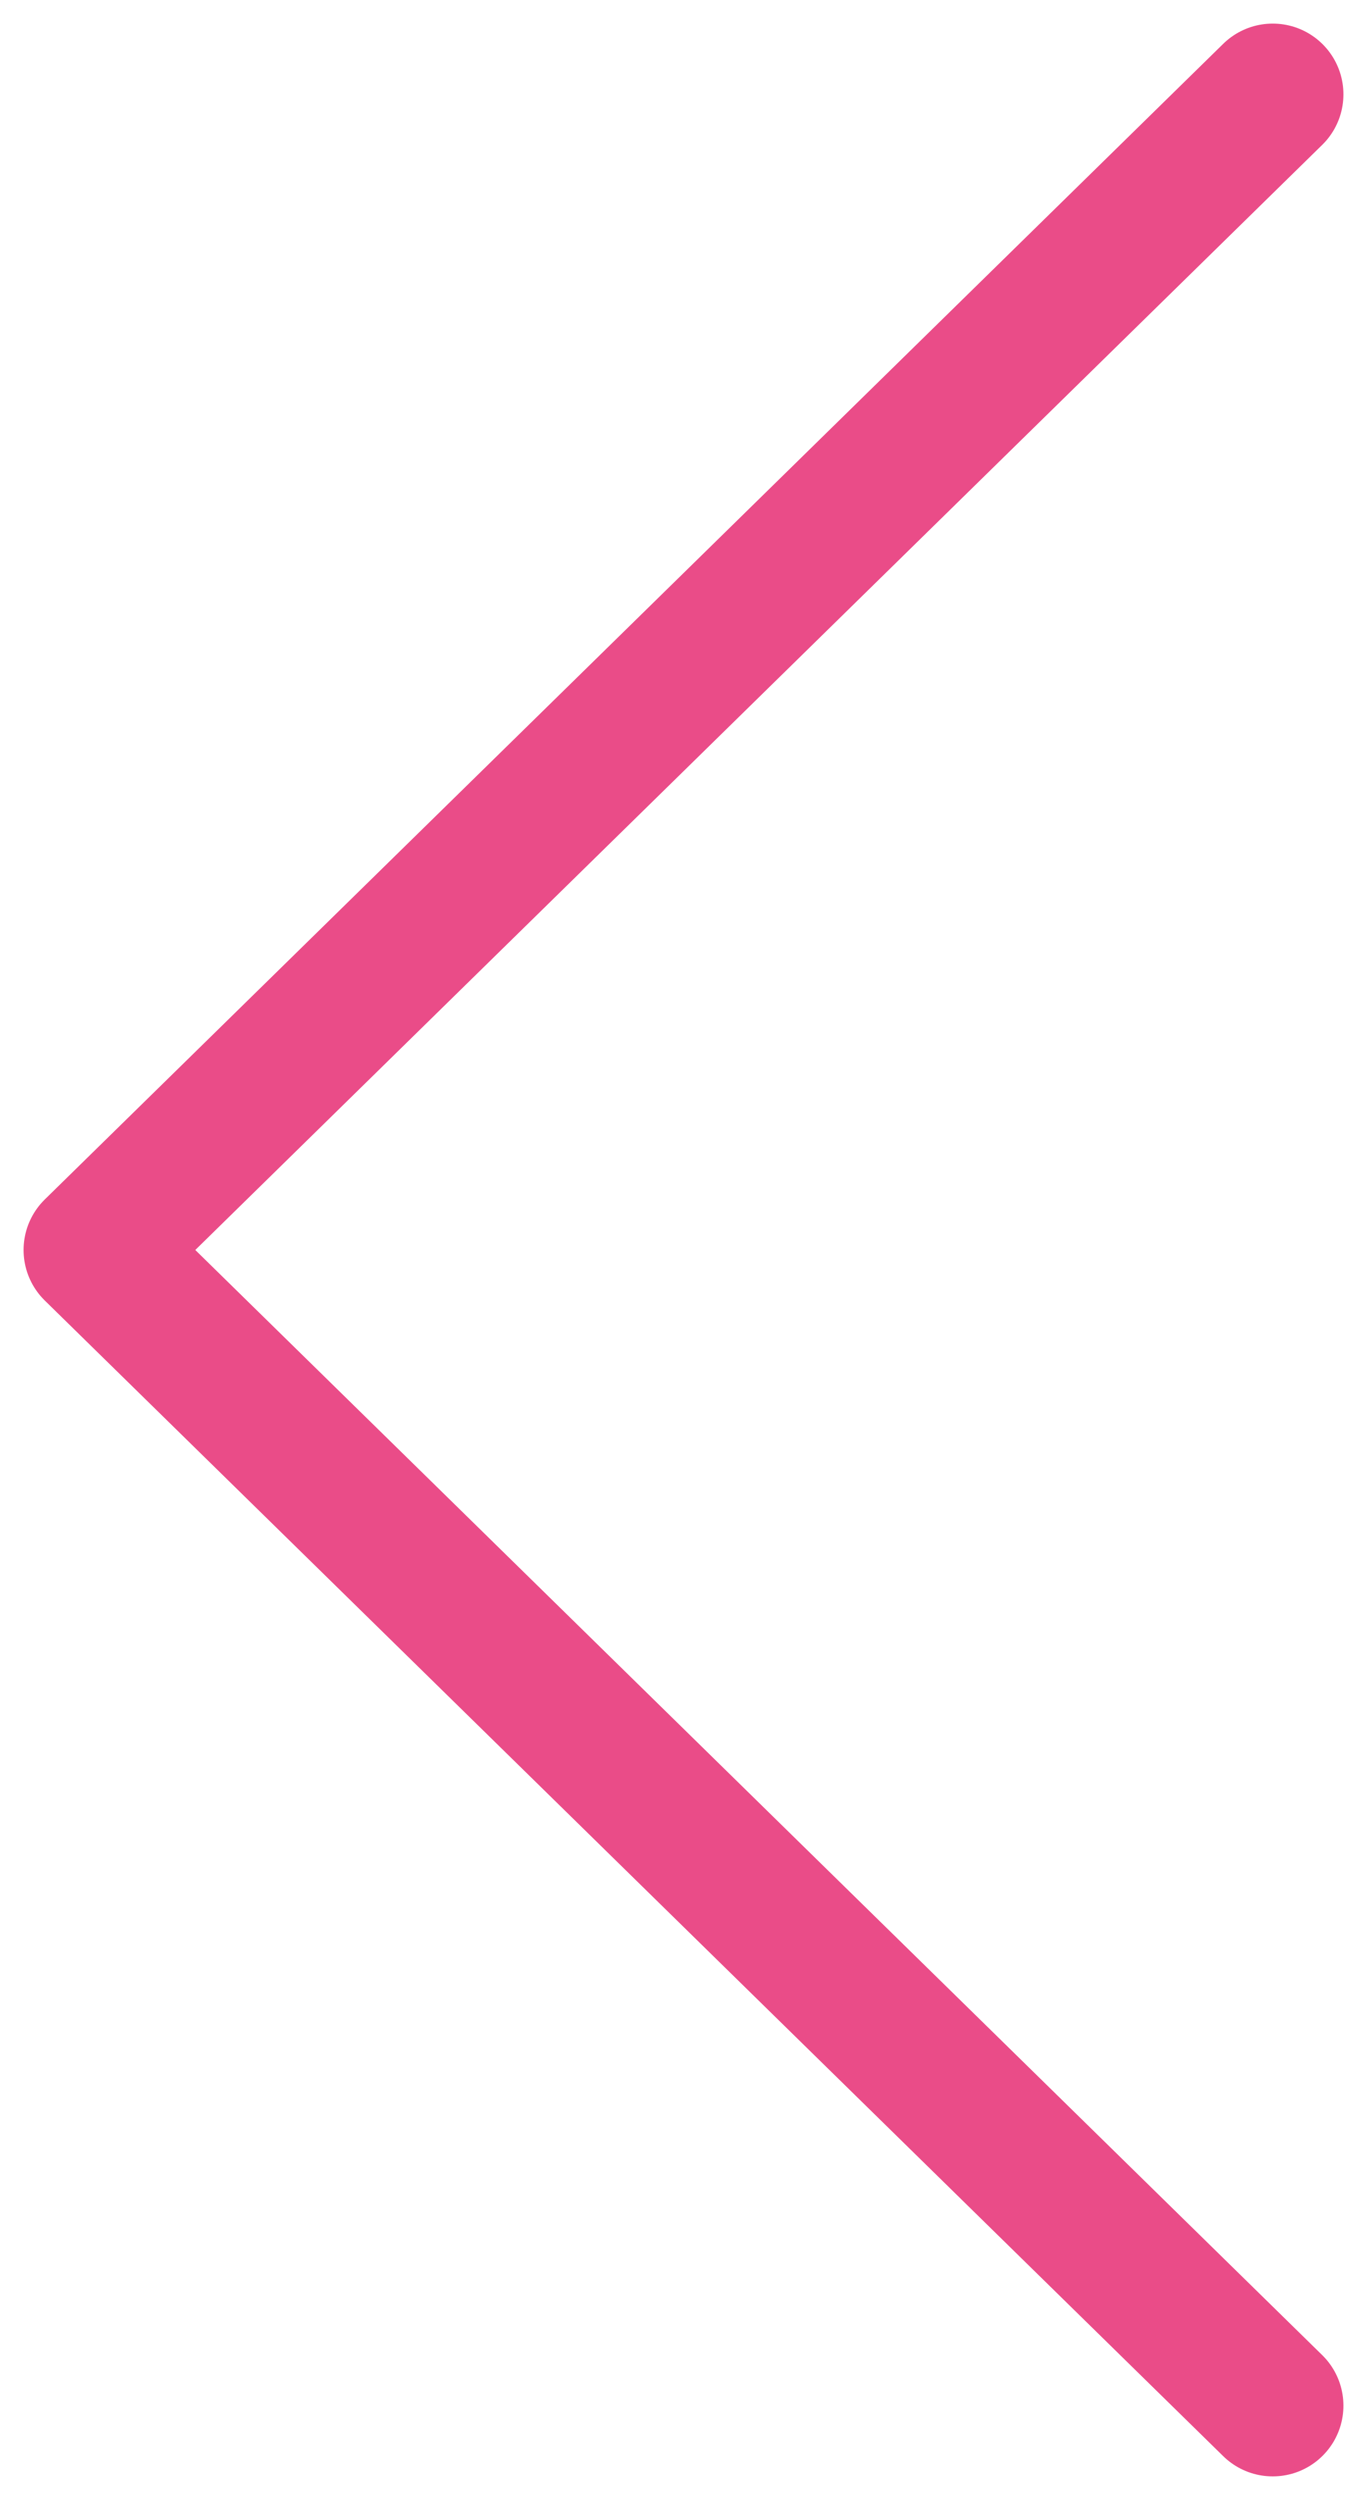
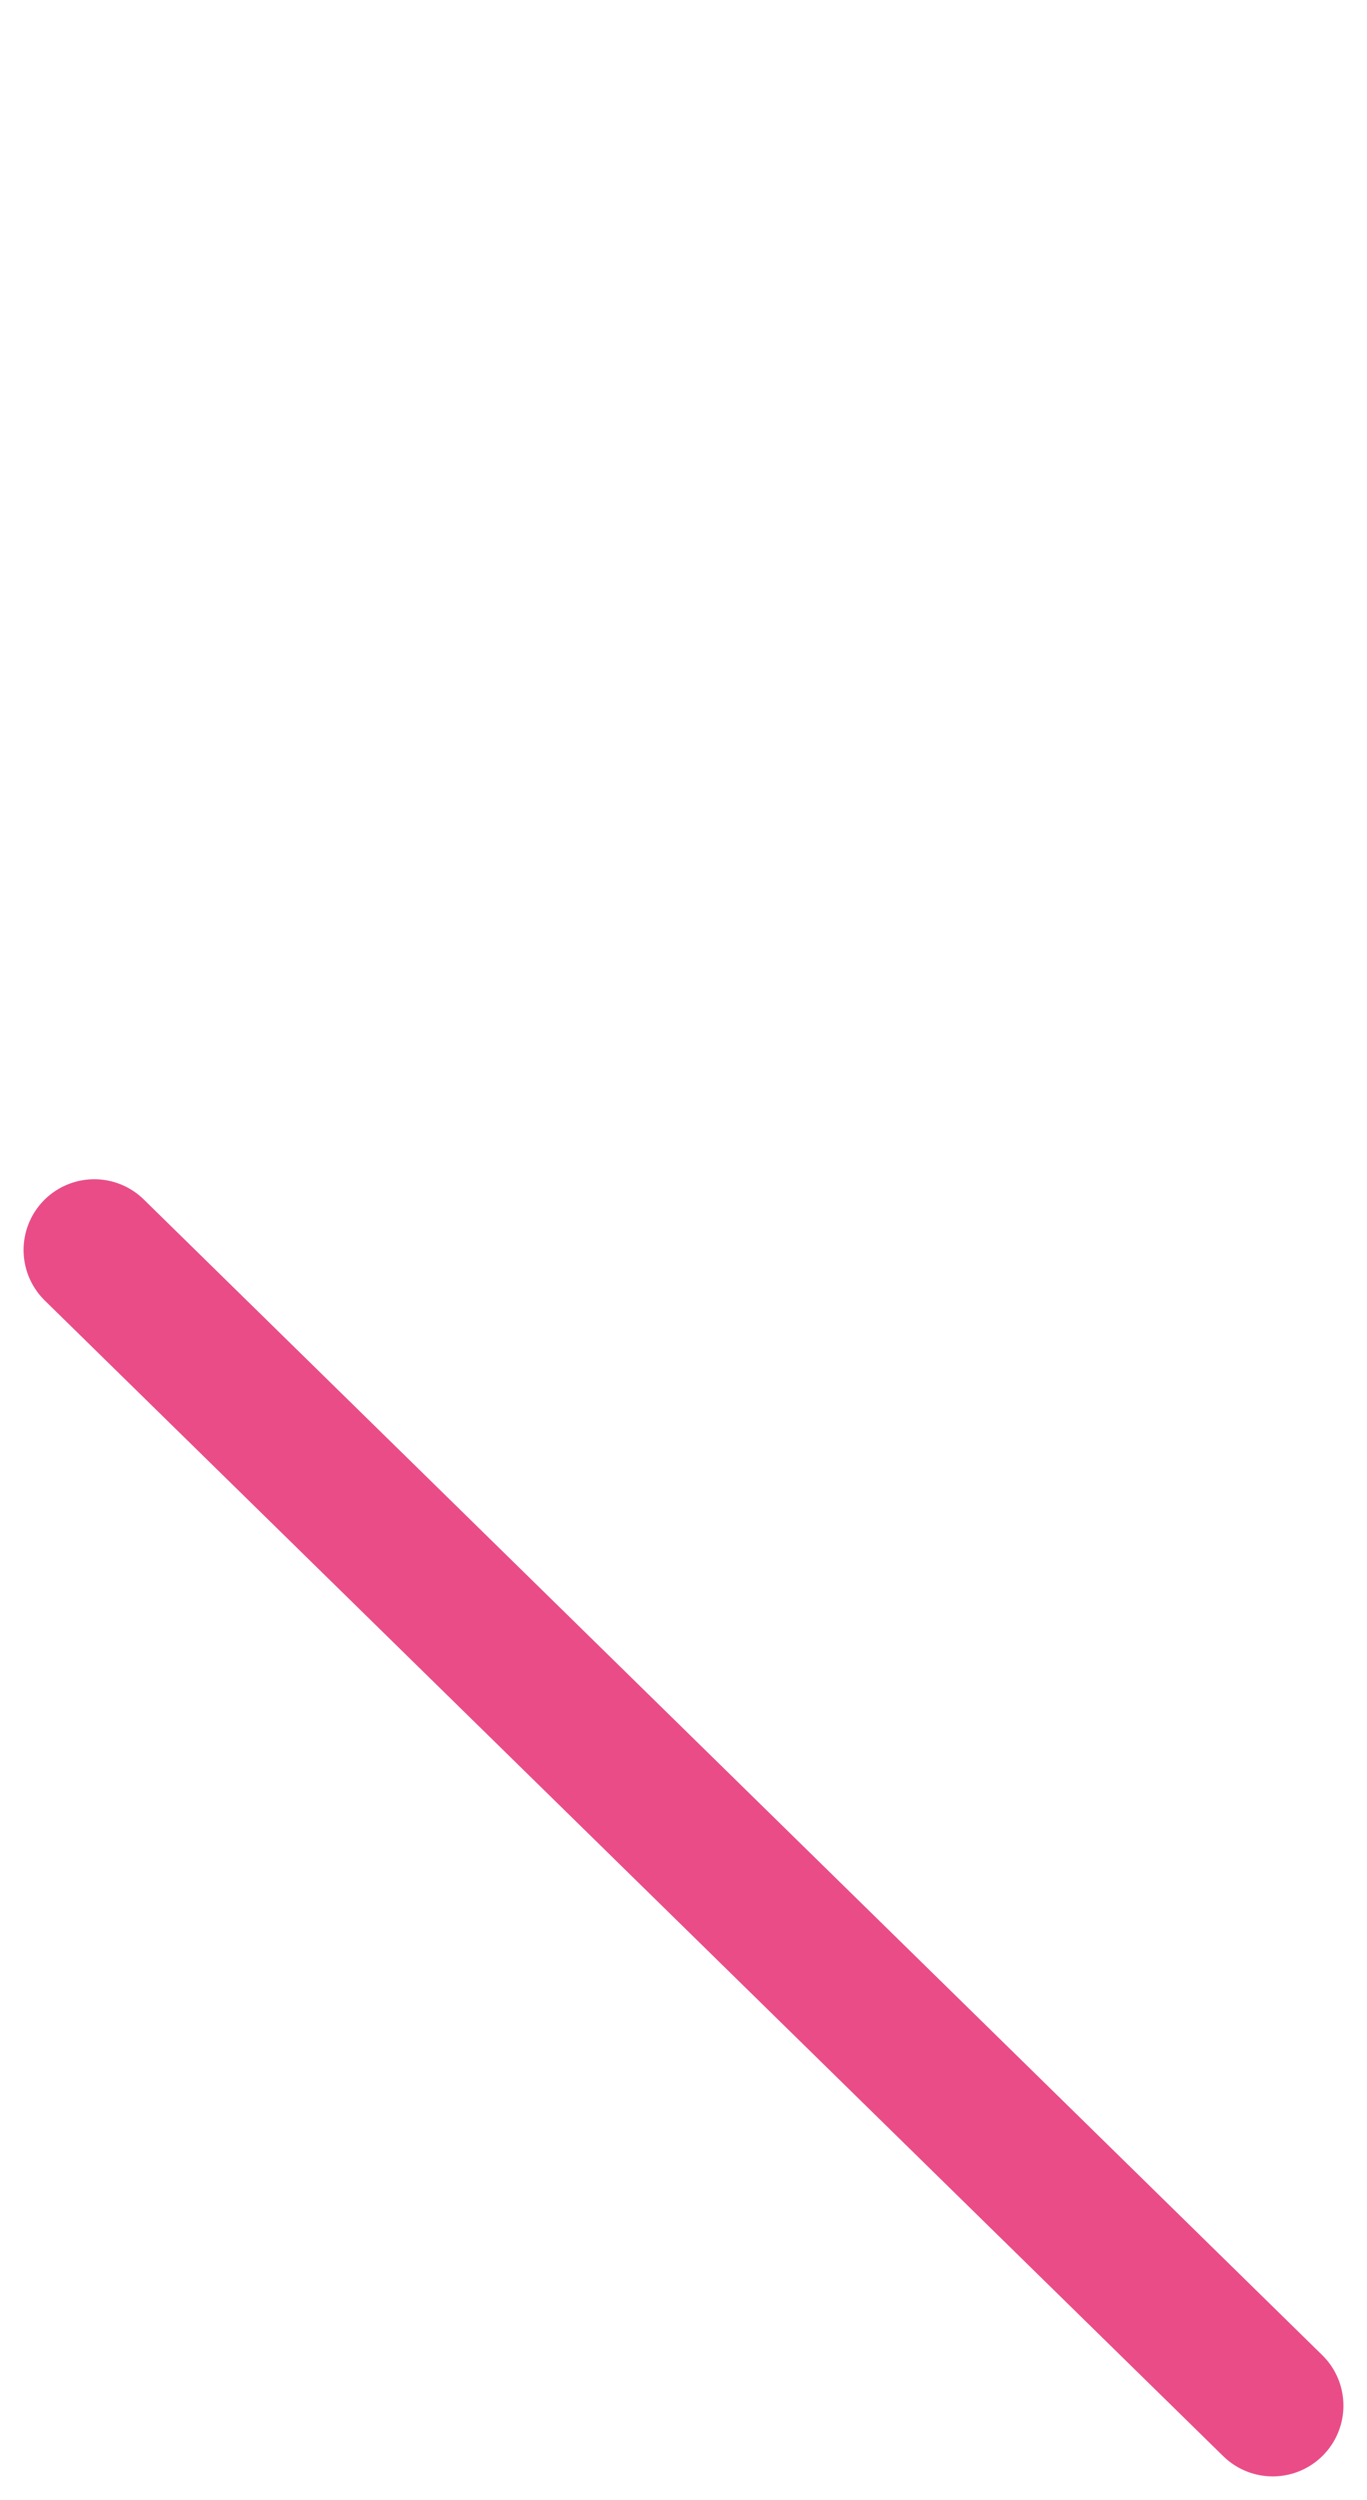
<svg xmlns="http://www.w3.org/2000/svg" width="29" height="53" viewBox="0 0 29 53" fill="none">
-   <path d="M27 51L2 26.5L27 2" stroke="#EA4C88" stroke-width="3" stroke-linecap="round" stroke-linejoin="round" />
+   <path d="M27 51L2 26.5" stroke="#EA4C88" stroke-width="3" stroke-linecap="round" stroke-linejoin="round" />
</svg>